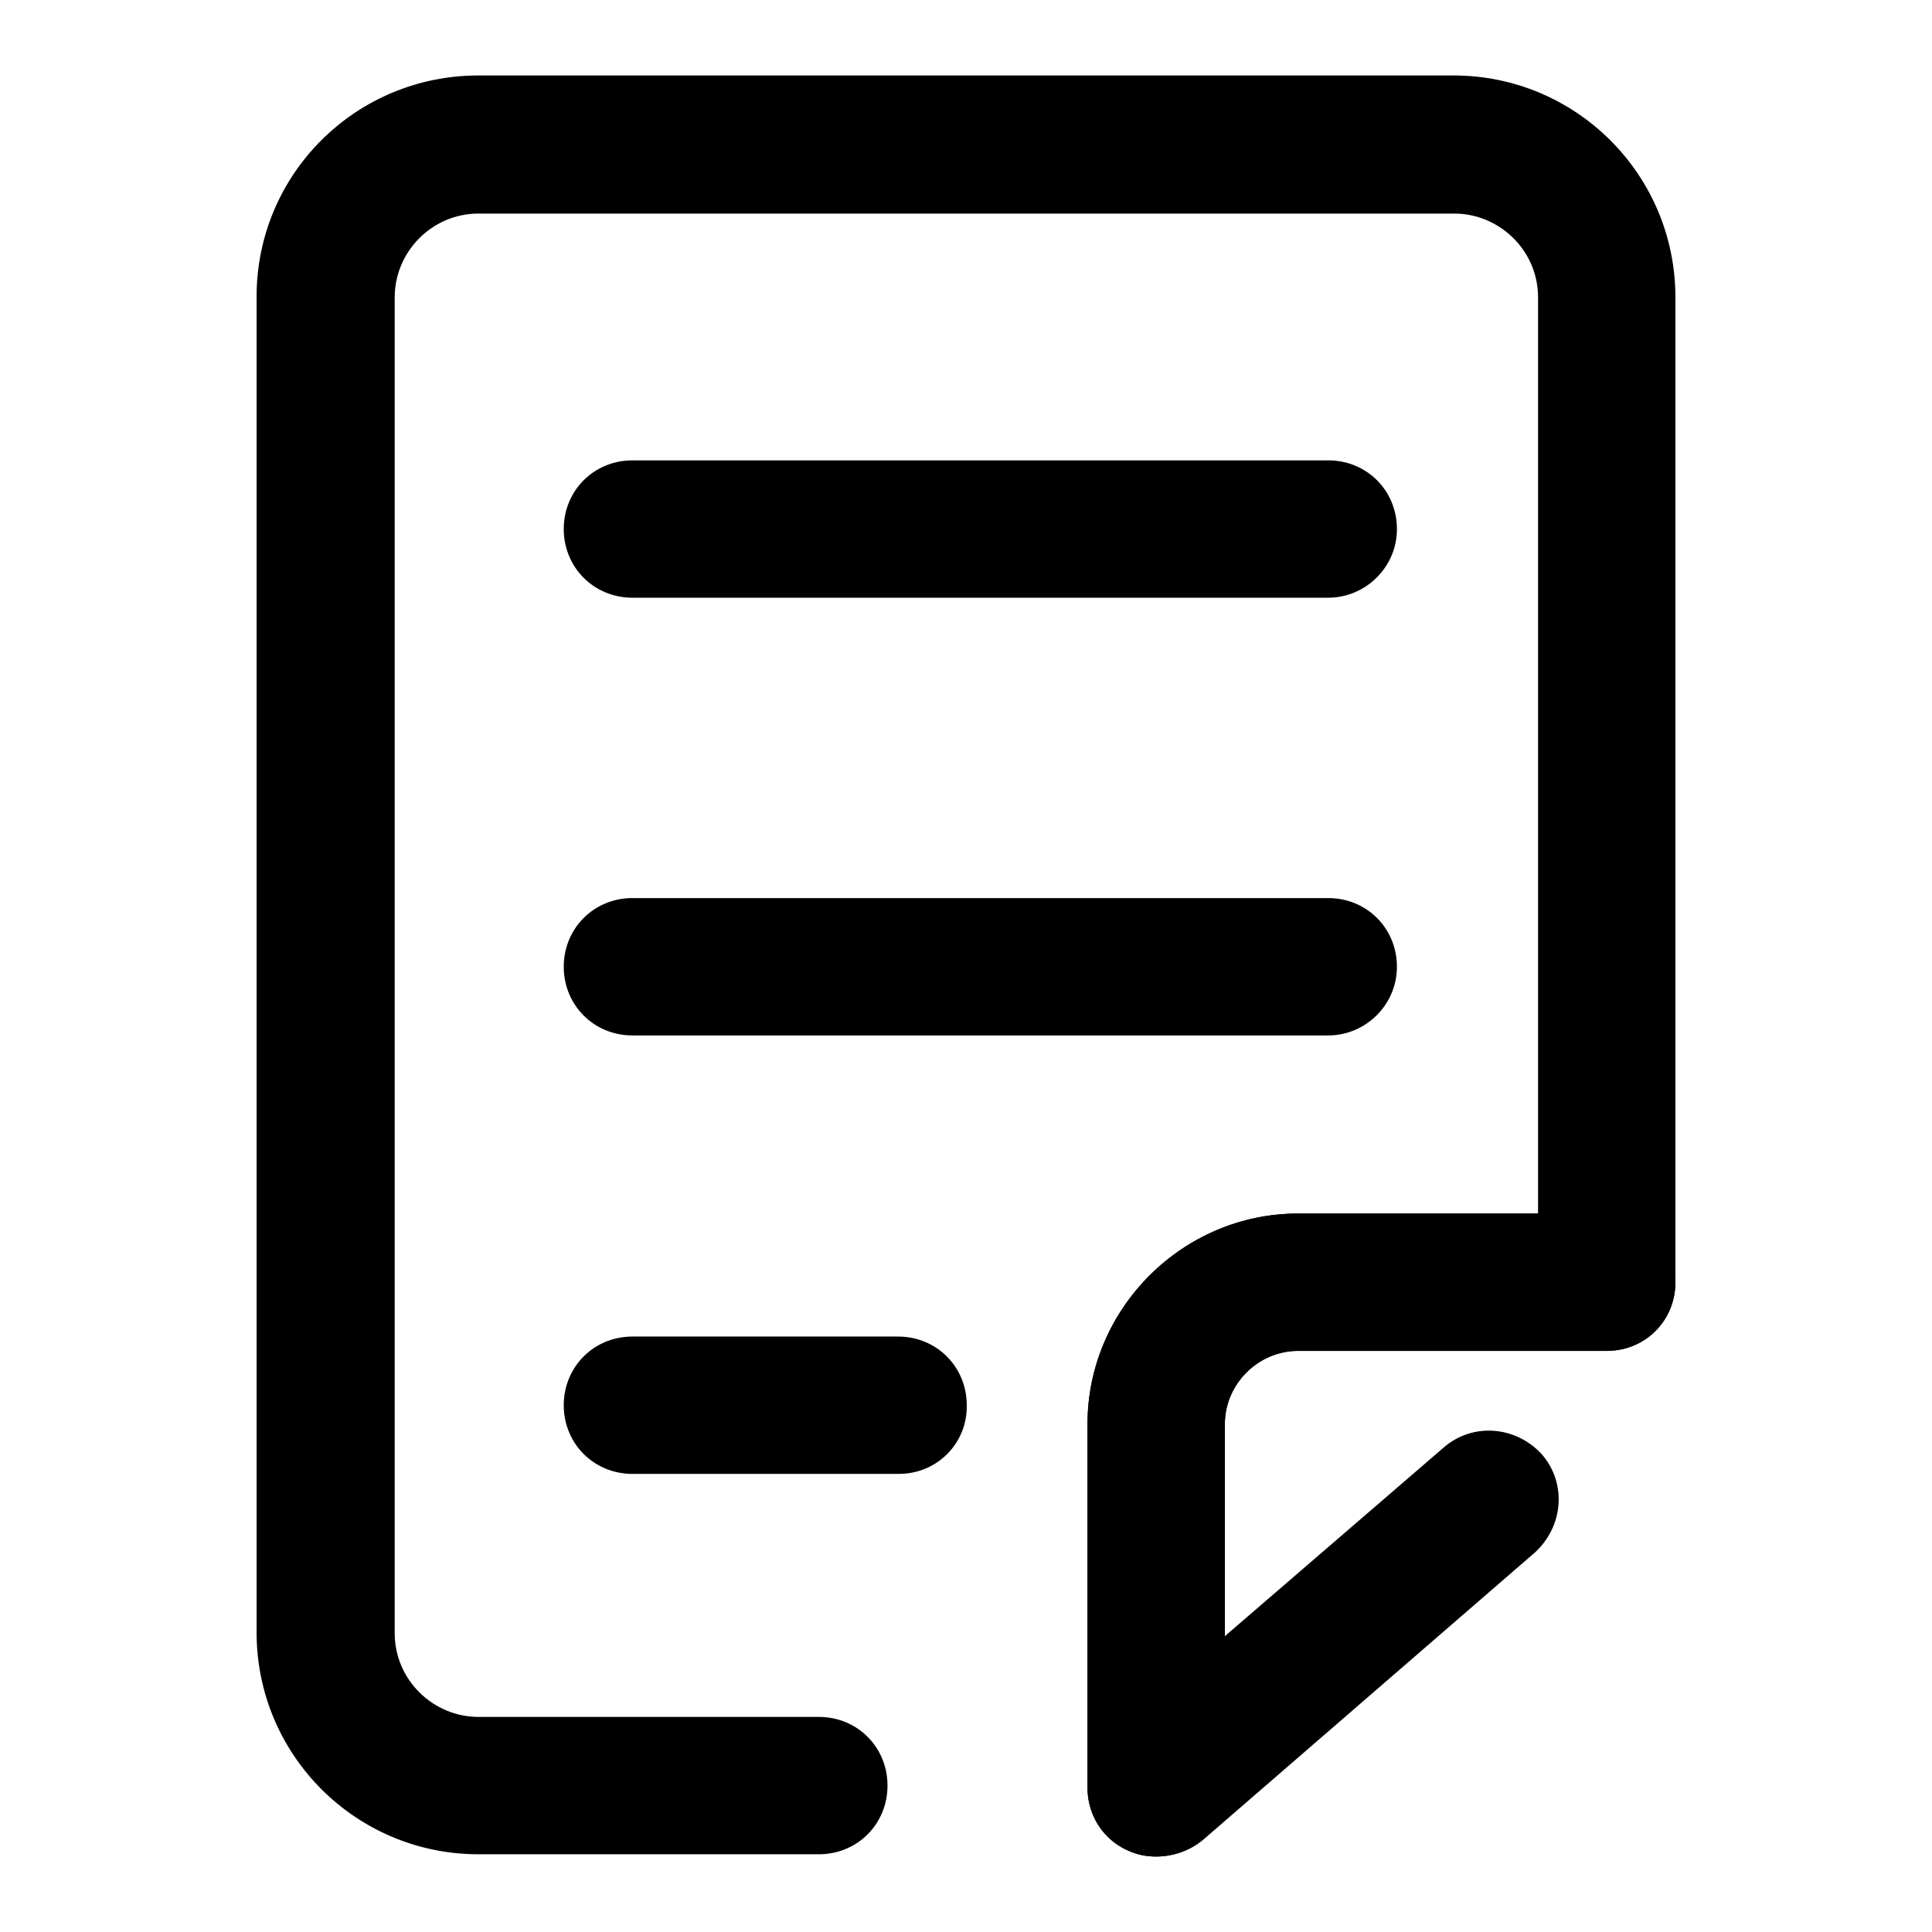
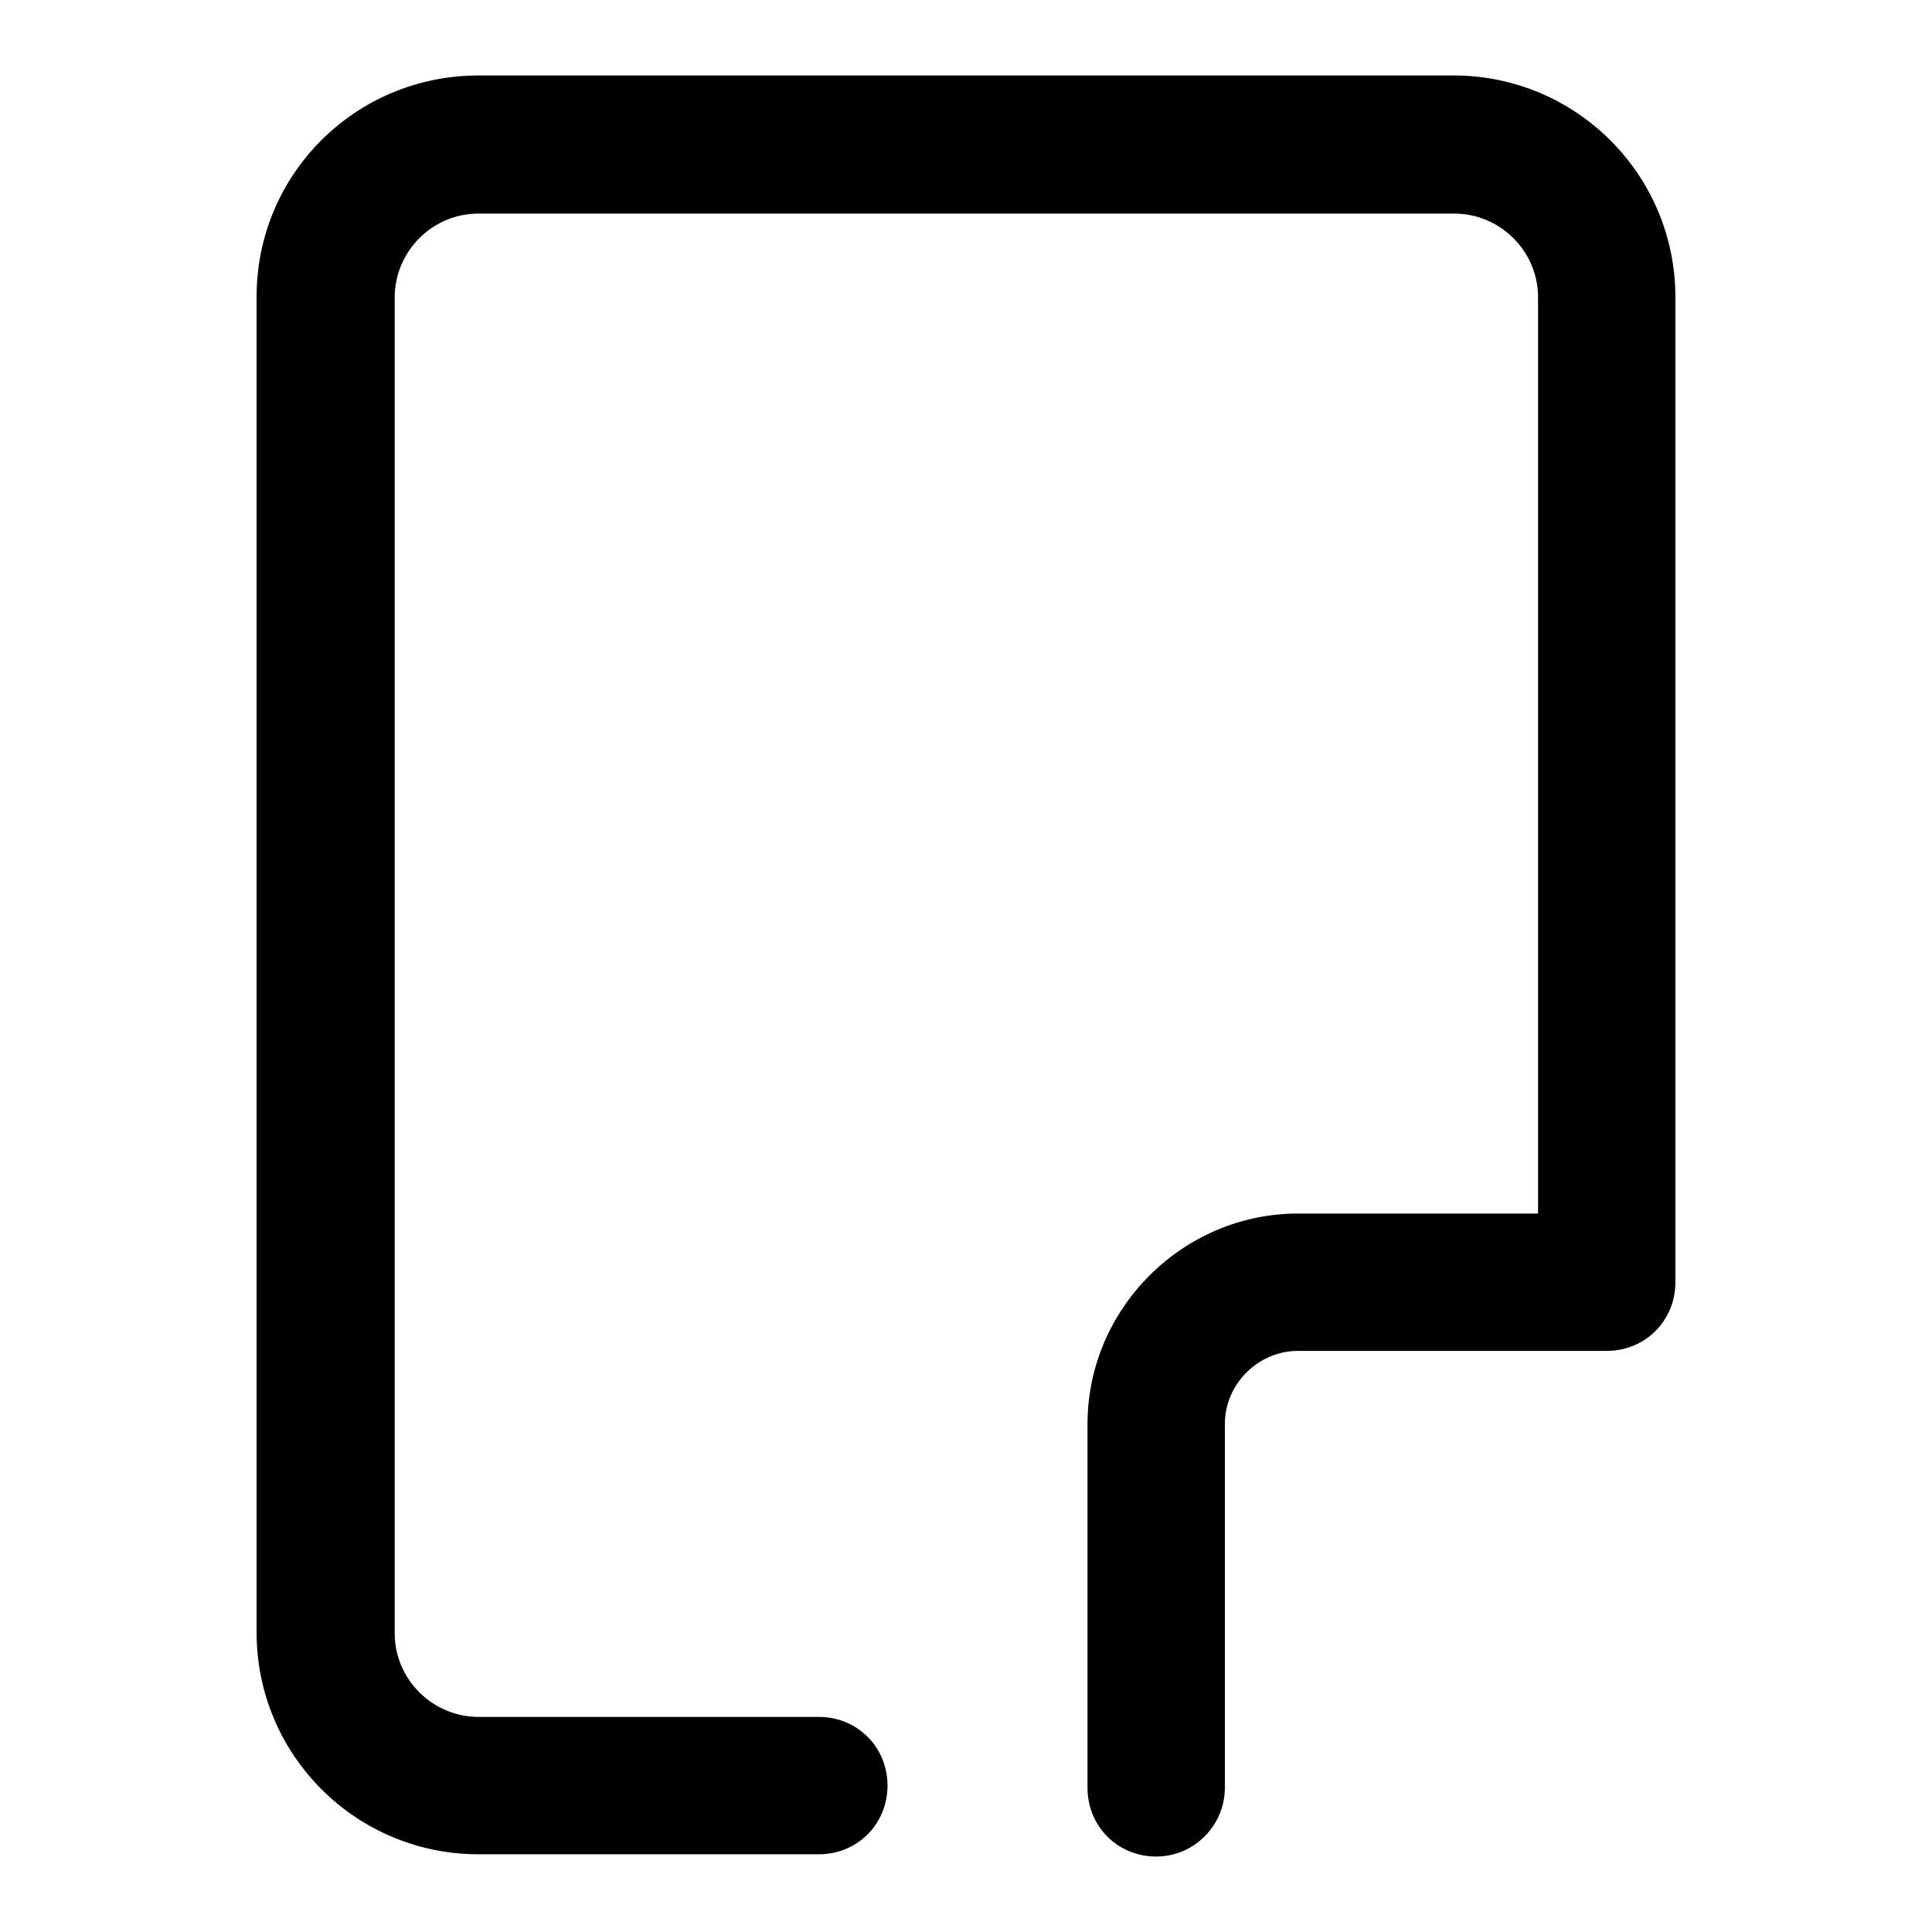
<svg xmlns="http://www.w3.org/2000/svg" version="1.1" x="0px" y="0px" viewBox="0 0 256 256" enable-background="new 0 0 256 256" xml:space="preserve">
  <g>
    <path fill="#000000" d="M153.2,246c-5.1,0-9.1-4-9.1-9.1v-48.2c0-15.3,12.6-27.9,27.9-27.9h31.8V39.4c0-6.2-5.1-11.1-11.1-11.1 H63.4c-6.2,0-11.1,5.1-11.1,11.1v177c0,6.2,5.1,11.1,11.1,11.1h45.1c5.1,0,9.1,4,9.1,9.1c0,5.1-4,9.1-9.1,9.1H63.4 c-16.2,0-29.4-13.1-29.4-29.4v-177C34,23.1,47.1,10,63.4,10h129.2c16.2,0,29.4,13.1,29.4,29.4v130.5c0,5.1-4,9.1-9.1,9.1H172 c-5.3,0-9.7,4.4-9.7,9.7v48.2C162.3,241.8,158.3,246,153.2,246z" />
-     <path fill="#000000" d="M153.2,246c-1.3,0-2.6-0.2-3.8-0.9c-3.3-1.5-5.3-4.7-5.3-8.2v-48.2c0-15.3,12.6-27.9,27.9-27.9h40.9 c5.1,0,9.1,4,9.1,9.1c0,5.1-4,9.1-9.1,9.1H172c-5.3,0-9.7,4.4-9.7,9.7v28.1l29-25c3.8-3.3,9.5-2.9,13,0.9c3.3,3.8,2.9,9.5-0.9,13 l-44,38.1C157.6,245.3,155.4,246,153.2,246z M176,79.2H83.8c-5.1,0-9.1-4-9.1-9.1c0-5.1,4-9.1,9.1-9.1H176c5.1,0,9.1,4,9.1,9.1 C185.1,75.2,180.9,79.2,176,79.2z M176,137.2H83.8c-5.1,0-9.1-4-9.1-9.1s4-9.1,9.1-9.1H176c5.1,0,9.1,4,9.1,9.1 S180.9,137.2,176,137.2z M119.1,195.3H83.8c-5.1,0-9.1-4-9.1-9.1c0-5.1,4-9.1,9.1-9.1h35.2c5.1,0,9.1,4,9.1,9.1 C128.2,191.2,124.2,195.3,119.1,195.3z" />
  </g>
</svg>